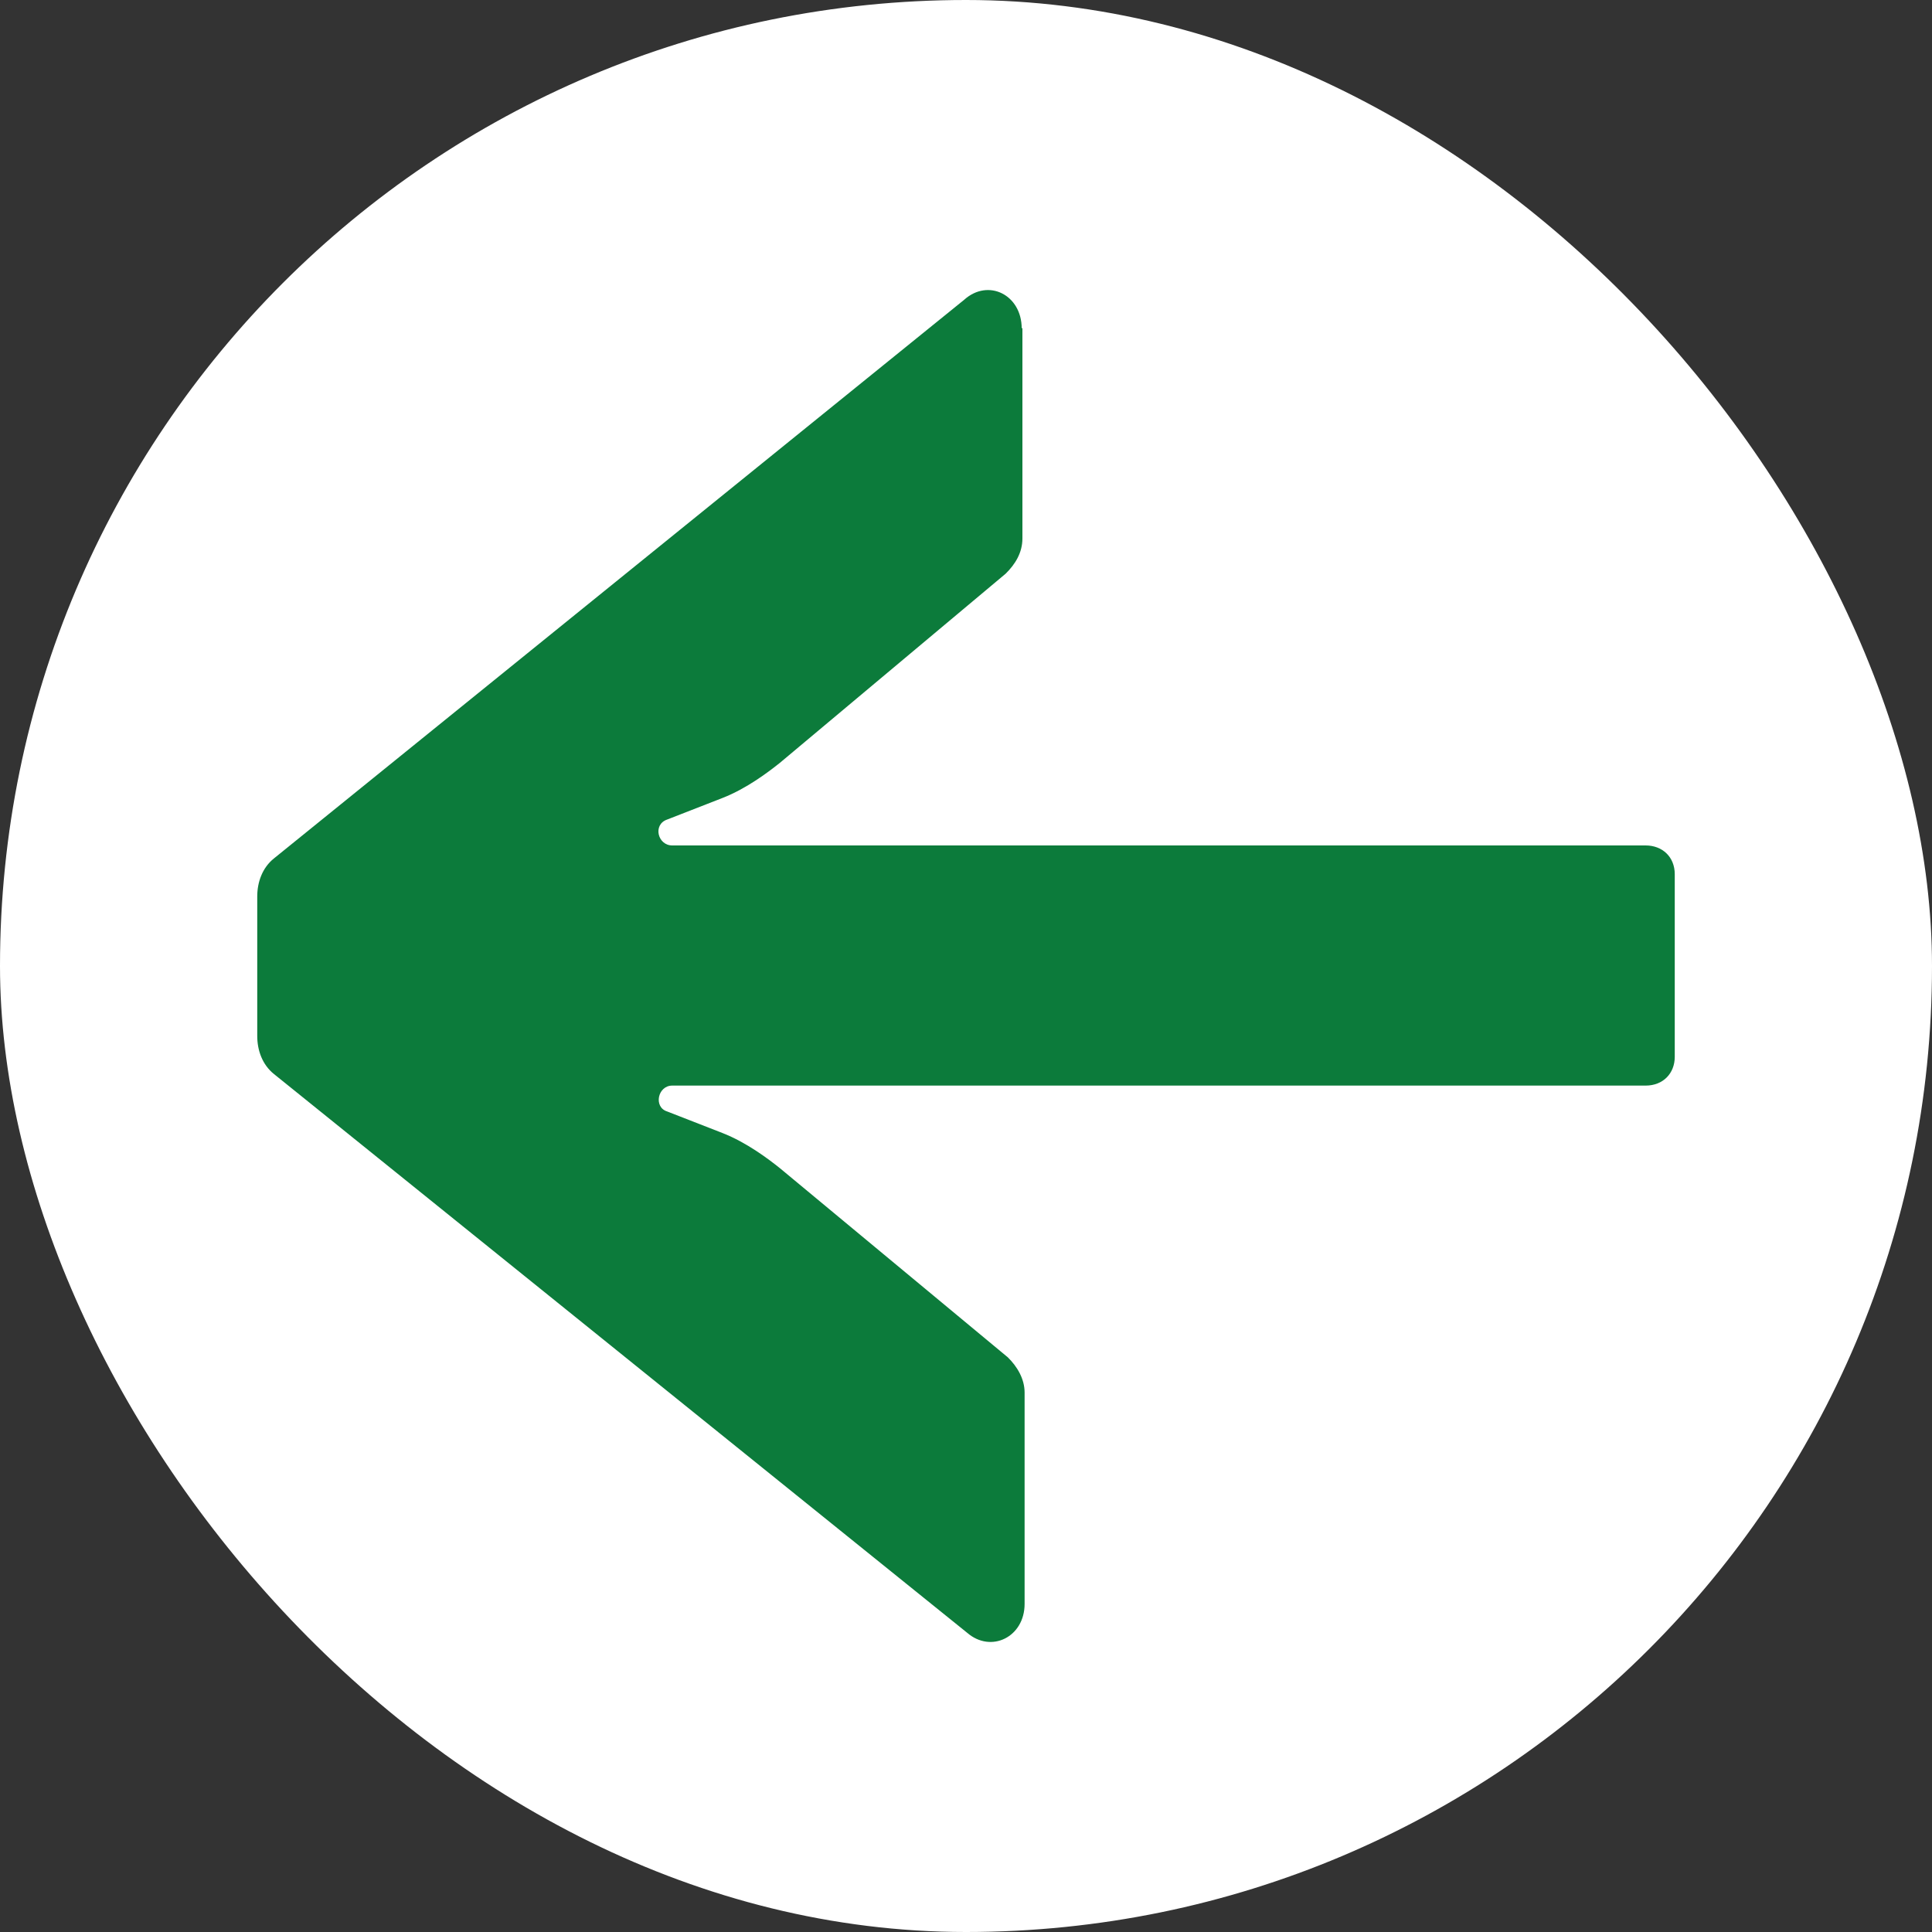
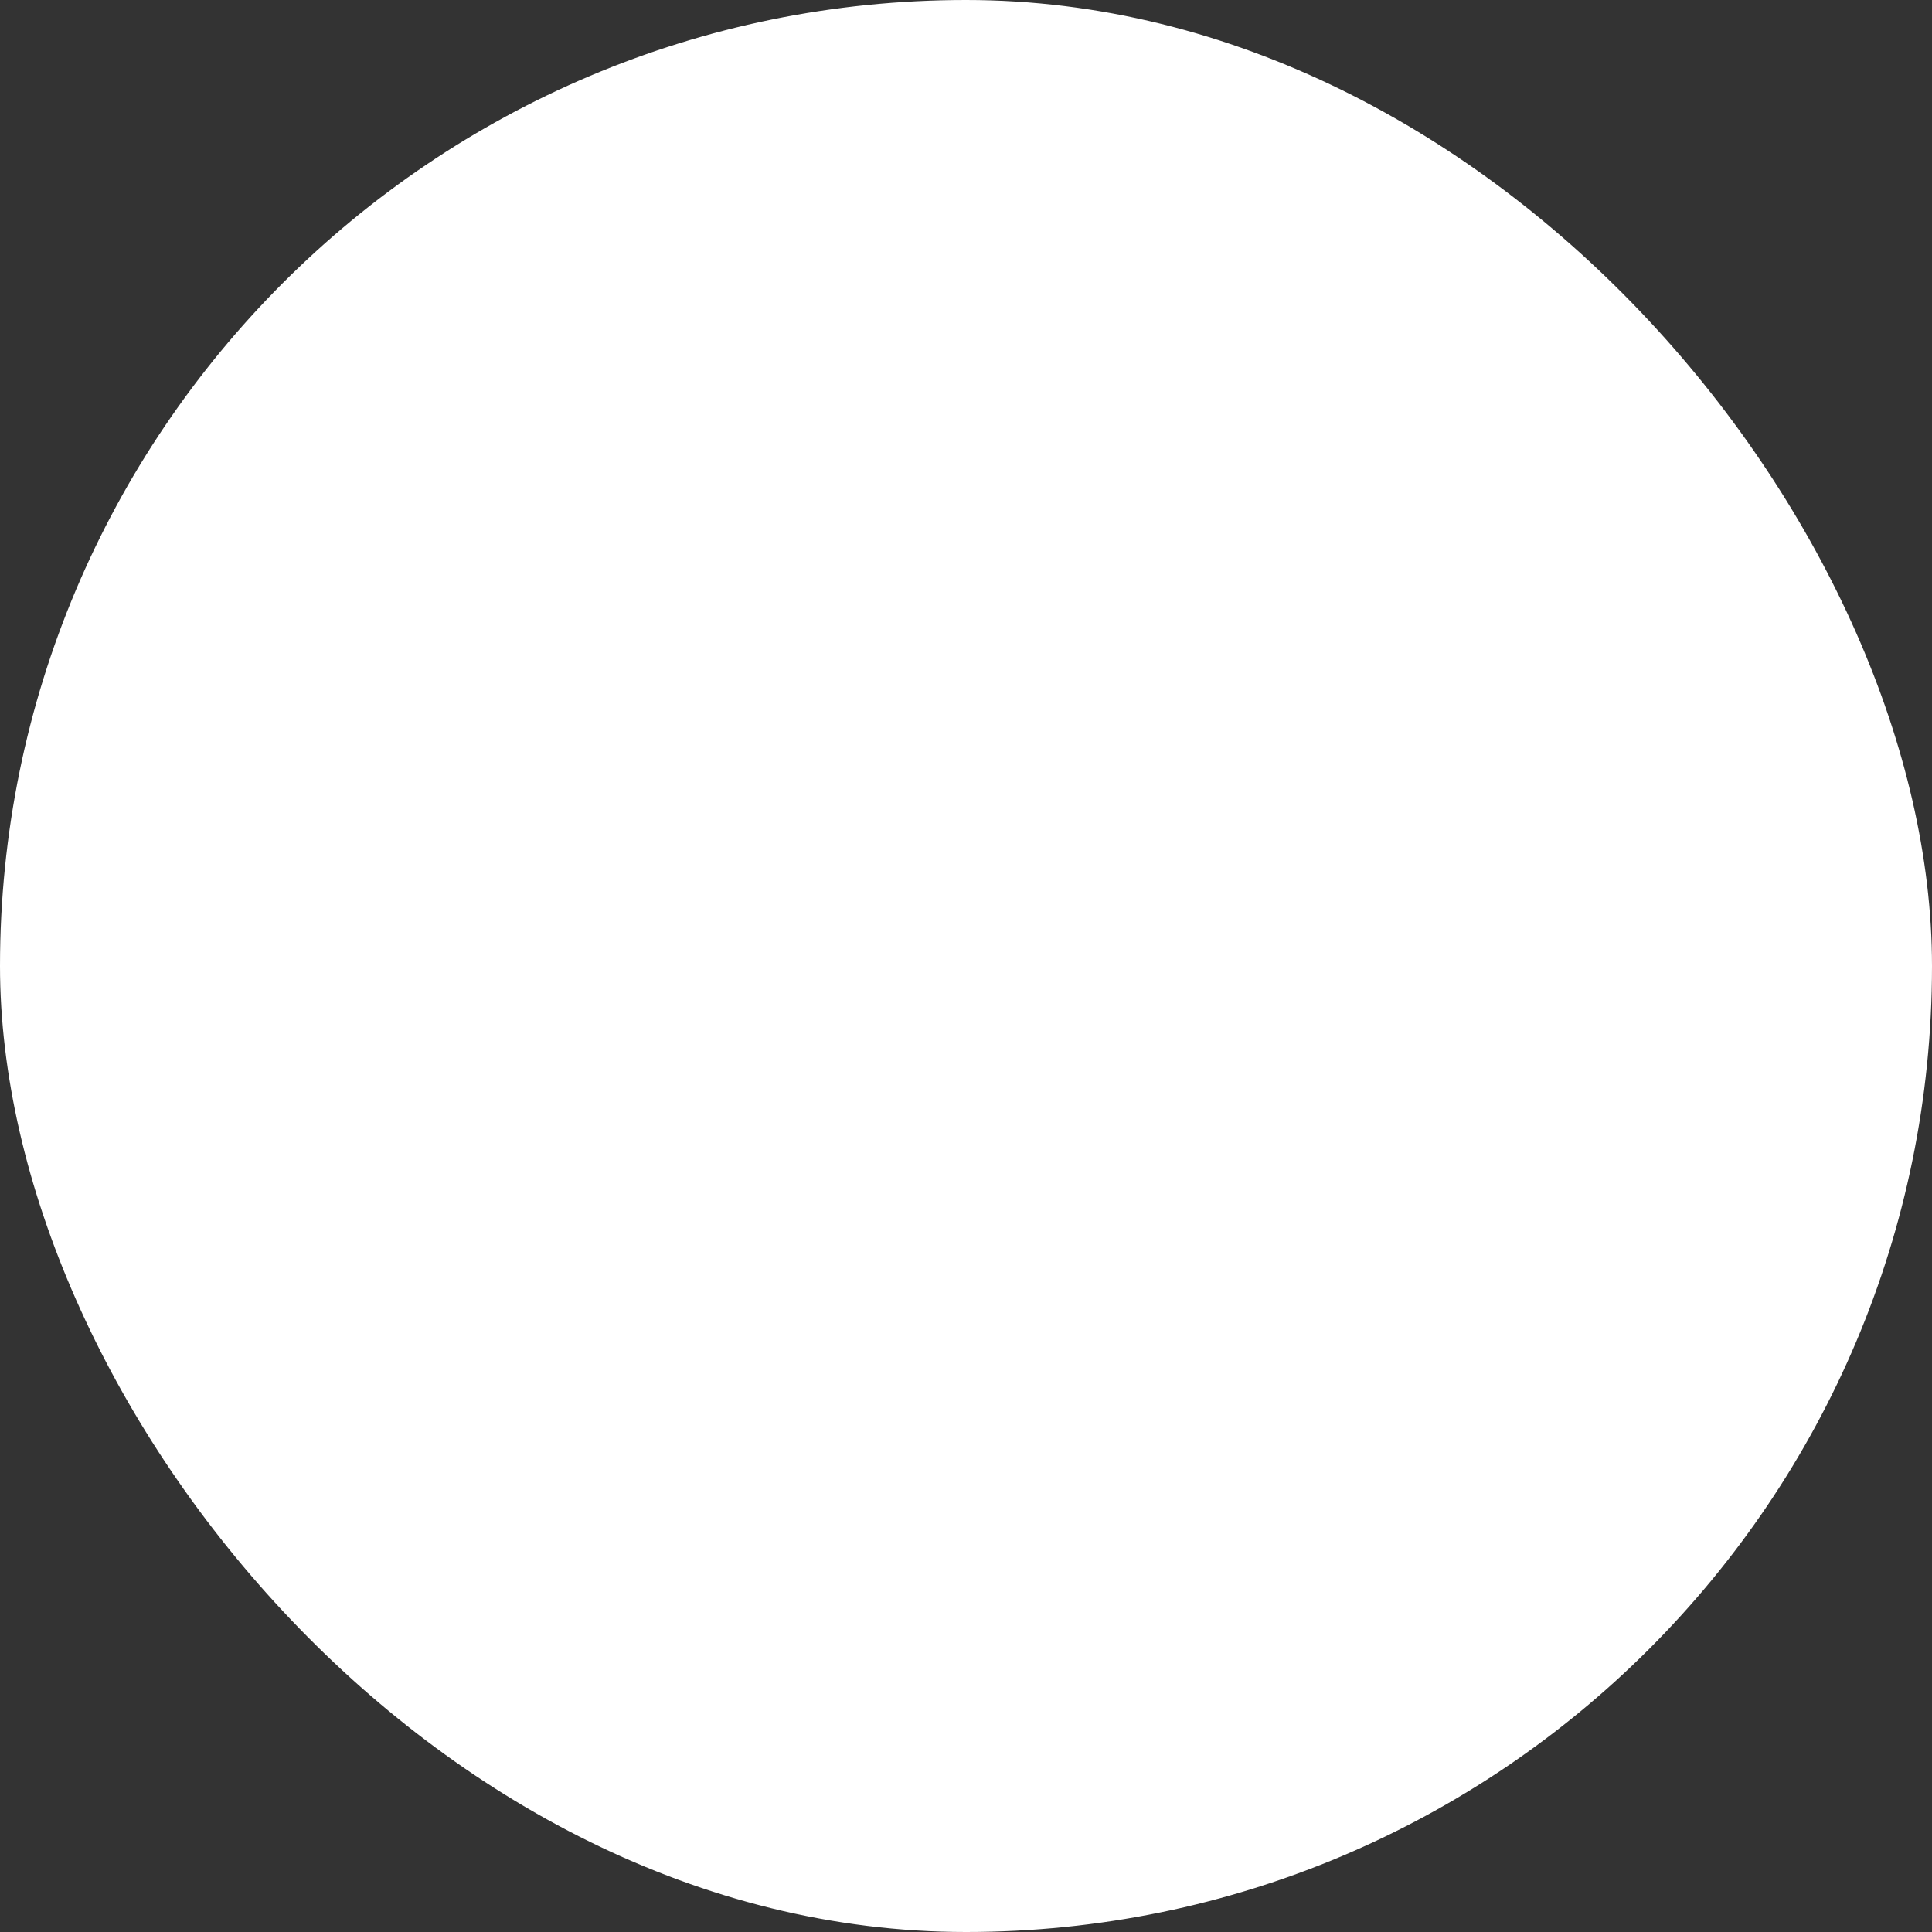
<svg xmlns="http://www.w3.org/2000/svg" fill="none" height="100%" overflow="visible" preserveAspectRatio="none" style="display: block;" viewBox="0 0 60 60" width="100%">
  <rect x="0" y="0" width="60" height="60" fill="#333333" stroke="none" />
  <g id="+">
    <rect fill="white" height="60" rx="30" width="60" />
    <g clip-path="url(#clip0_0_3010)" id="back arrow 1">
-       <path d="M31.752 10.179L31.752 16.722C31.752 17.168 31.526 17.526 31.232 17.816L24.223 23.688C23.861 23.978 23.183 24.492 22.437 24.782L20.718 25.452C20.266 25.608 20.424 26.256 20.877 26.256L51.107 26.256C51.627 26.256 52.011 26.613 52.011 27.149L52.011 32.821C52.011 33.334 51.65 33.714 51.107 33.714L20.877 33.714C20.424 33.714 20.289 34.383 20.718 34.517L22.437 35.187C23.183 35.478 23.861 35.991 24.223 36.281L31.3 42.154C31.594 42.444 31.82 42.824 31.82 43.248L31.82 49.812C31.82 50.84 30.78 51.353 30.034 50.706L8.509 33.356C8.147 33.066 7.989 32.62 7.989 32.173L7.989 27.841C7.989 27.395 8.147 26.948 8.509 26.658L29.944 9.309C30.69 8.639 31.73 9.152 31.73 10.202L31.752 10.179Z" fill="#0C7B3B" id="Vector" />
-     </g>
+       </g>
  </g>
  <defs>
    <clipPath id="clip0_0_3010">
      <rect fill="white" height="41.985" transform="translate(52.011 50.992) rotate(-180)" width="44.023" />
    </clipPath>
  </defs>
</svg>